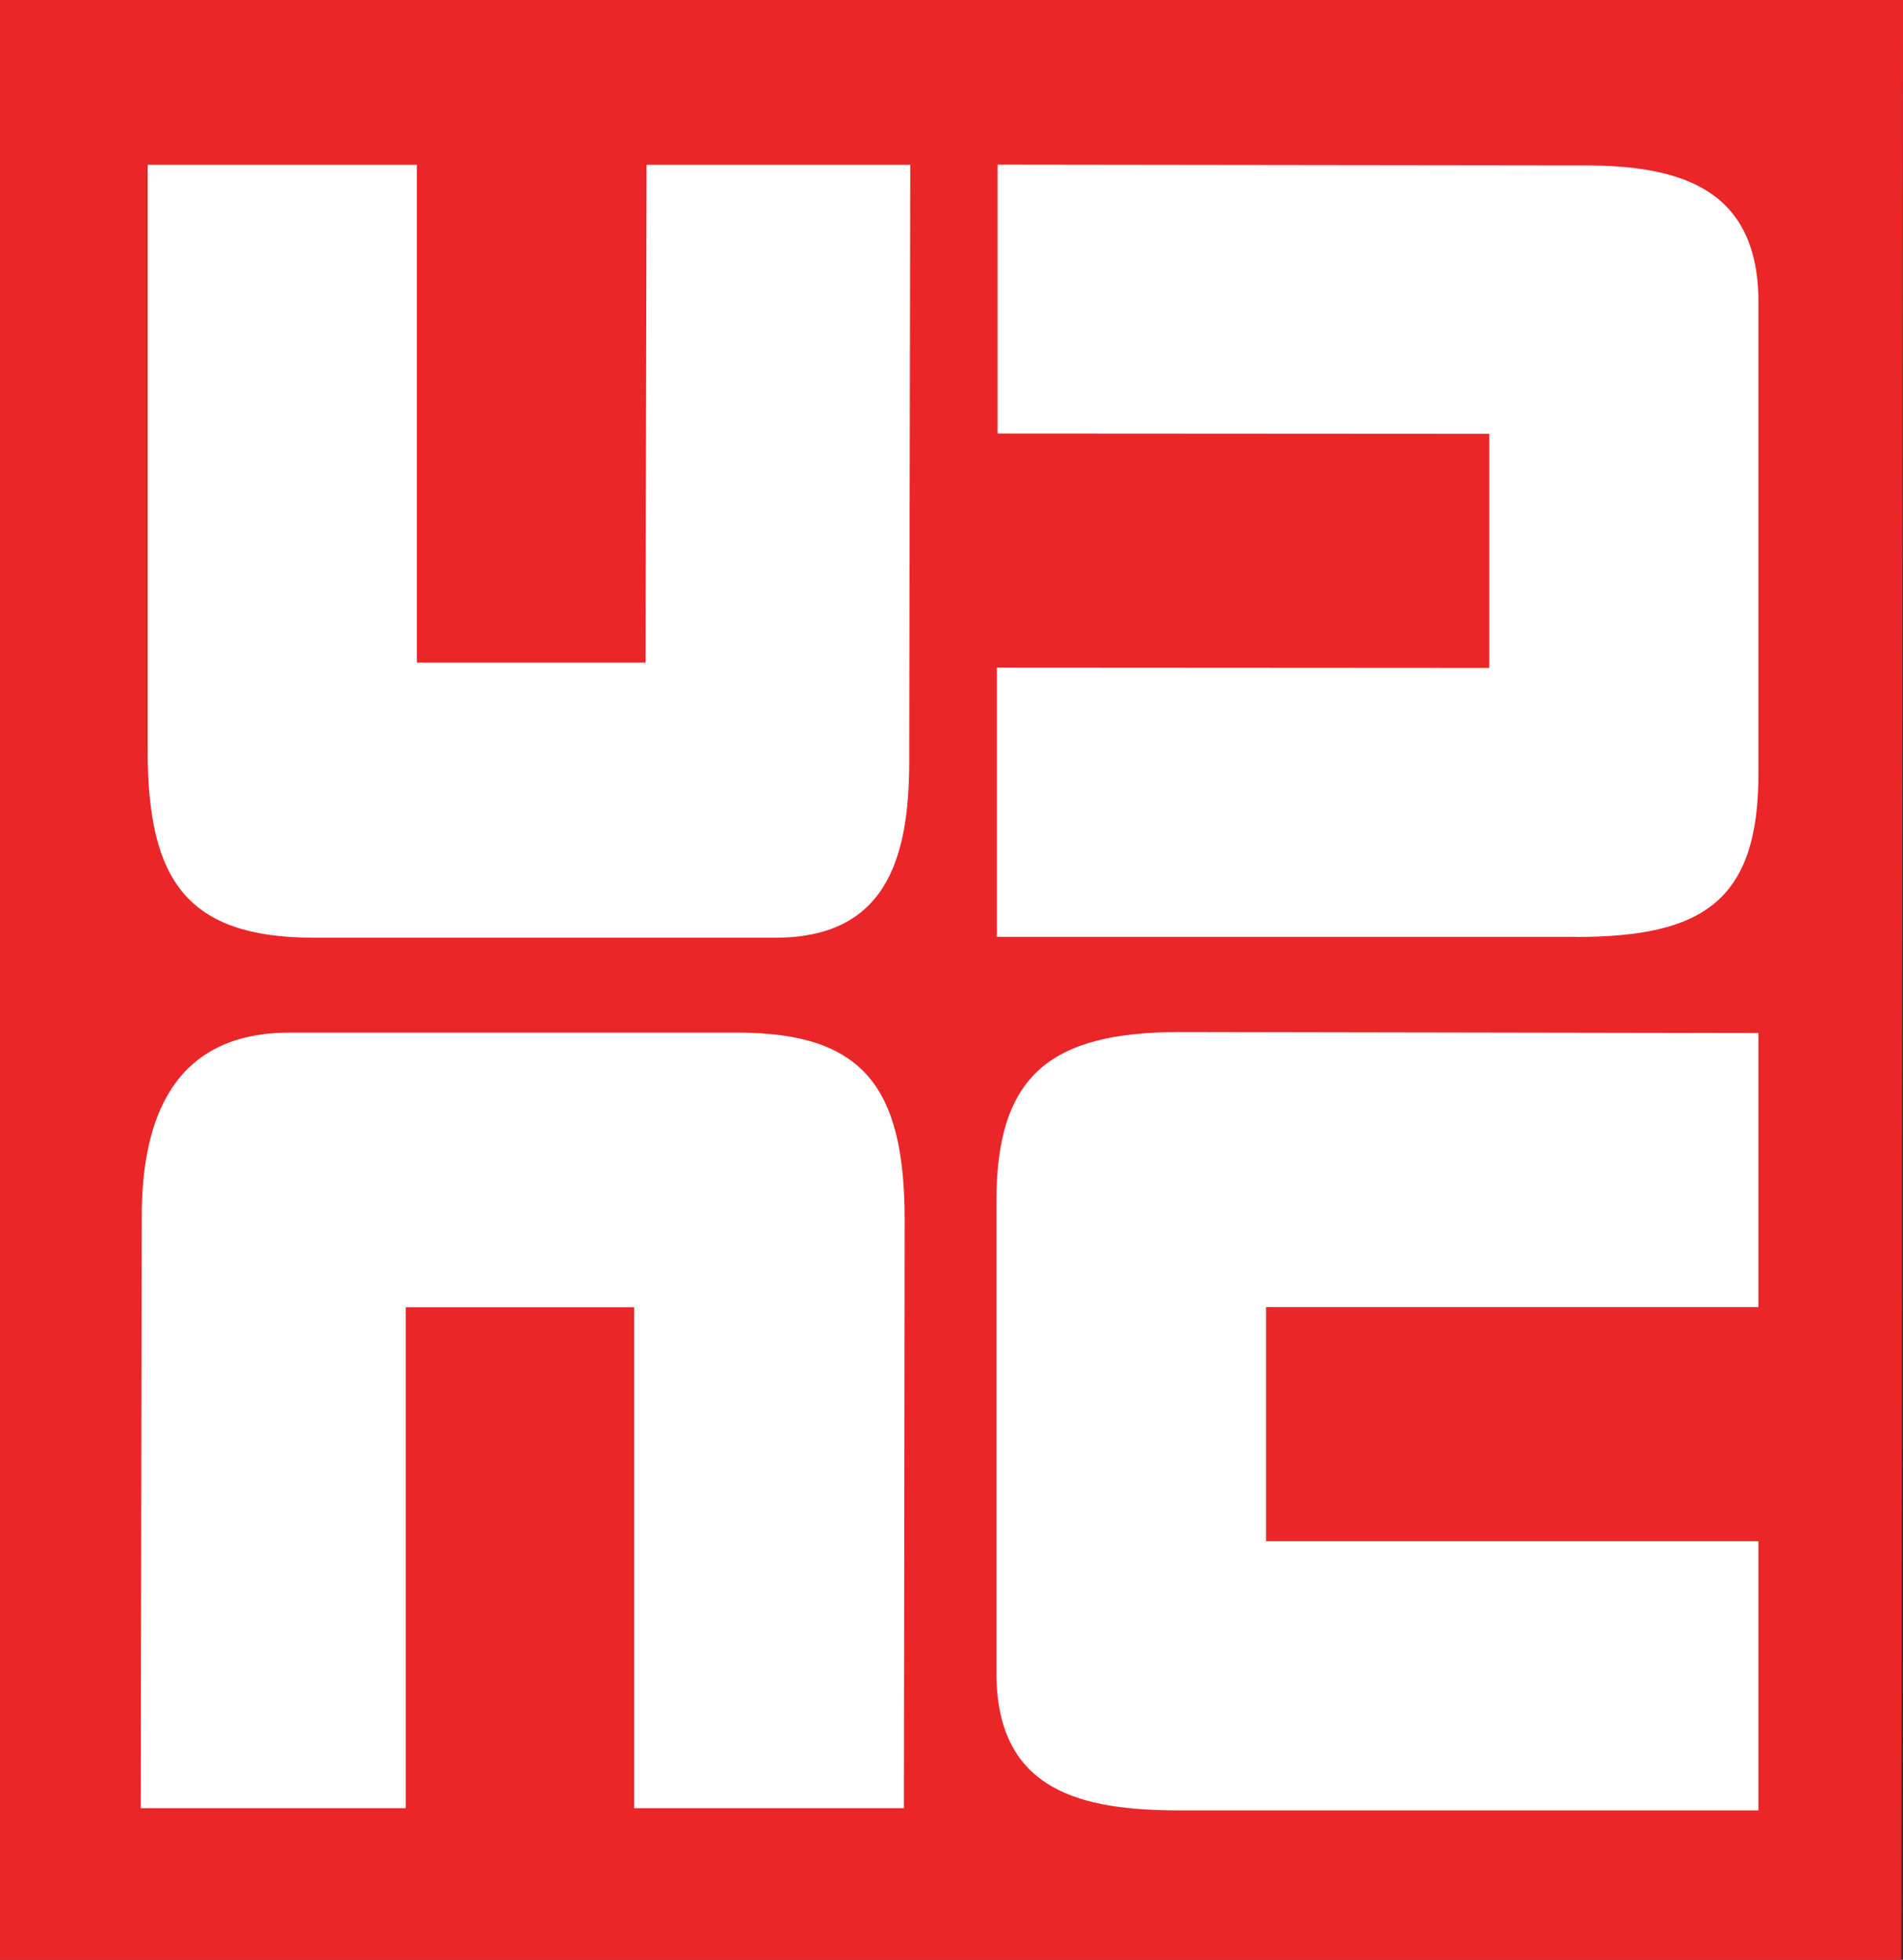
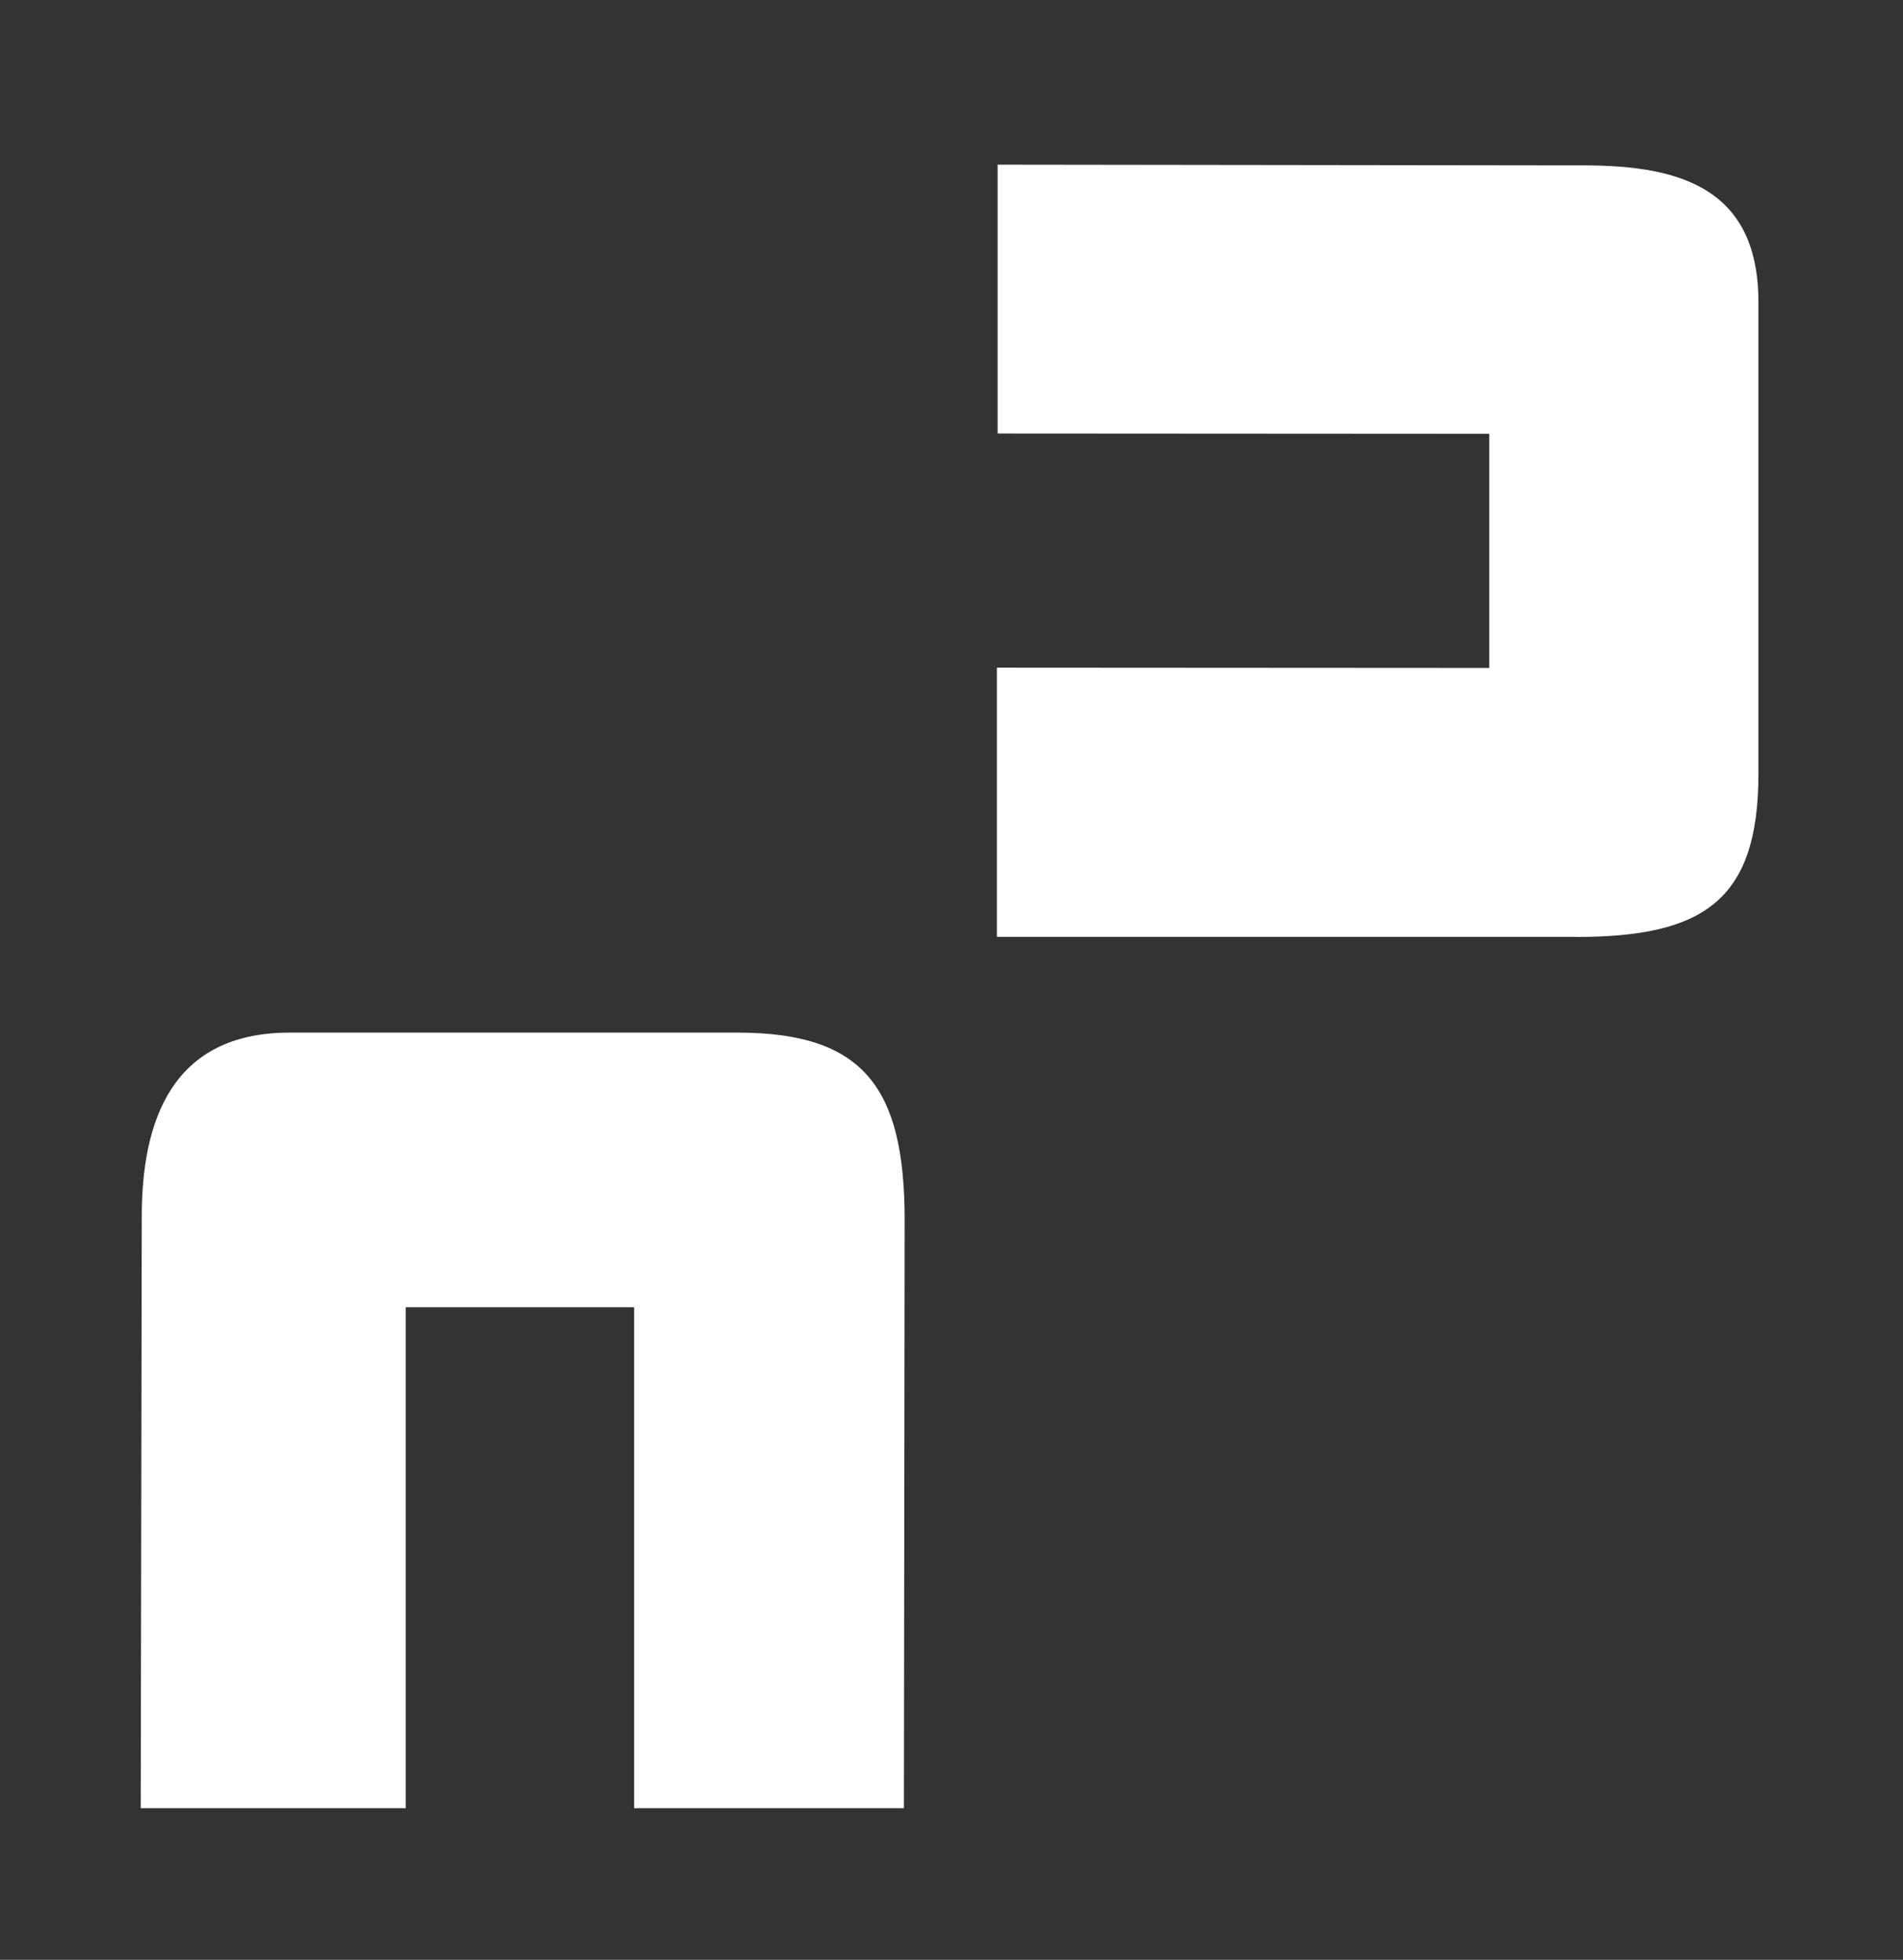
<svg xmlns="http://www.w3.org/2000/svg" id="Layer_1" data-name="Layer 1" version="1.1" viewBox="0 0 128.74 132.59">
  <rect x="0" y="0" width="128.74" height="132.59" fill="#333333" stroke="none" />
  <defs>
    <style>
      .cls-1 {
        fill: #fff;
      }

      .cls-1, .cls-2 {
        stroke-width: 0px;
      }

      .cls-2 {
        fill: #ea2629;
      }
    </style>
  </defs>
-   <polyline class="cls-2" points="0 0 0 132.59 128.62 132.59 128.74 0 0 0" />
-   <path class="cls-1" d="M9.99,50.8c0,8.83,2.72,12.61,11.17,12.64h31.29c7.92,0,9.13-5.99,9.06-12.57l.07-39.72h-17.84l-.07,33.68h-15.47V11.15H9.99v39.65" />
  <path class="cls-1" d="M106.6,63.39c8.59,0,12.36-2.42,12.36-11.03v-31.92c0-8.08-5.85-9.31-12.33-9.25l-39.14-.05v18.19l33.26.02v15.84l-33.31-.02v18.21h39.16" />
-   <path class="cls-1" d="M118.96,69.87v18.56h-33.31v15.84h33.31v18.21h-39.26c-6.46-.02-12.29-1.25-12.29-9.29v-31.94c0-8.59,3.74-11.41,12.36-11.43l39.19.07" />
  <path class="cls-1" d="M61.16,122.33h-18.26v-33.89h-15.45v33.89H9.52l.07-39.93c-.02-6.62,2.07-12.54,10.01-12.54h30.36c8.48.02,11.22,3.74,11.24,12.59l-.05,39.88" />
</svg>